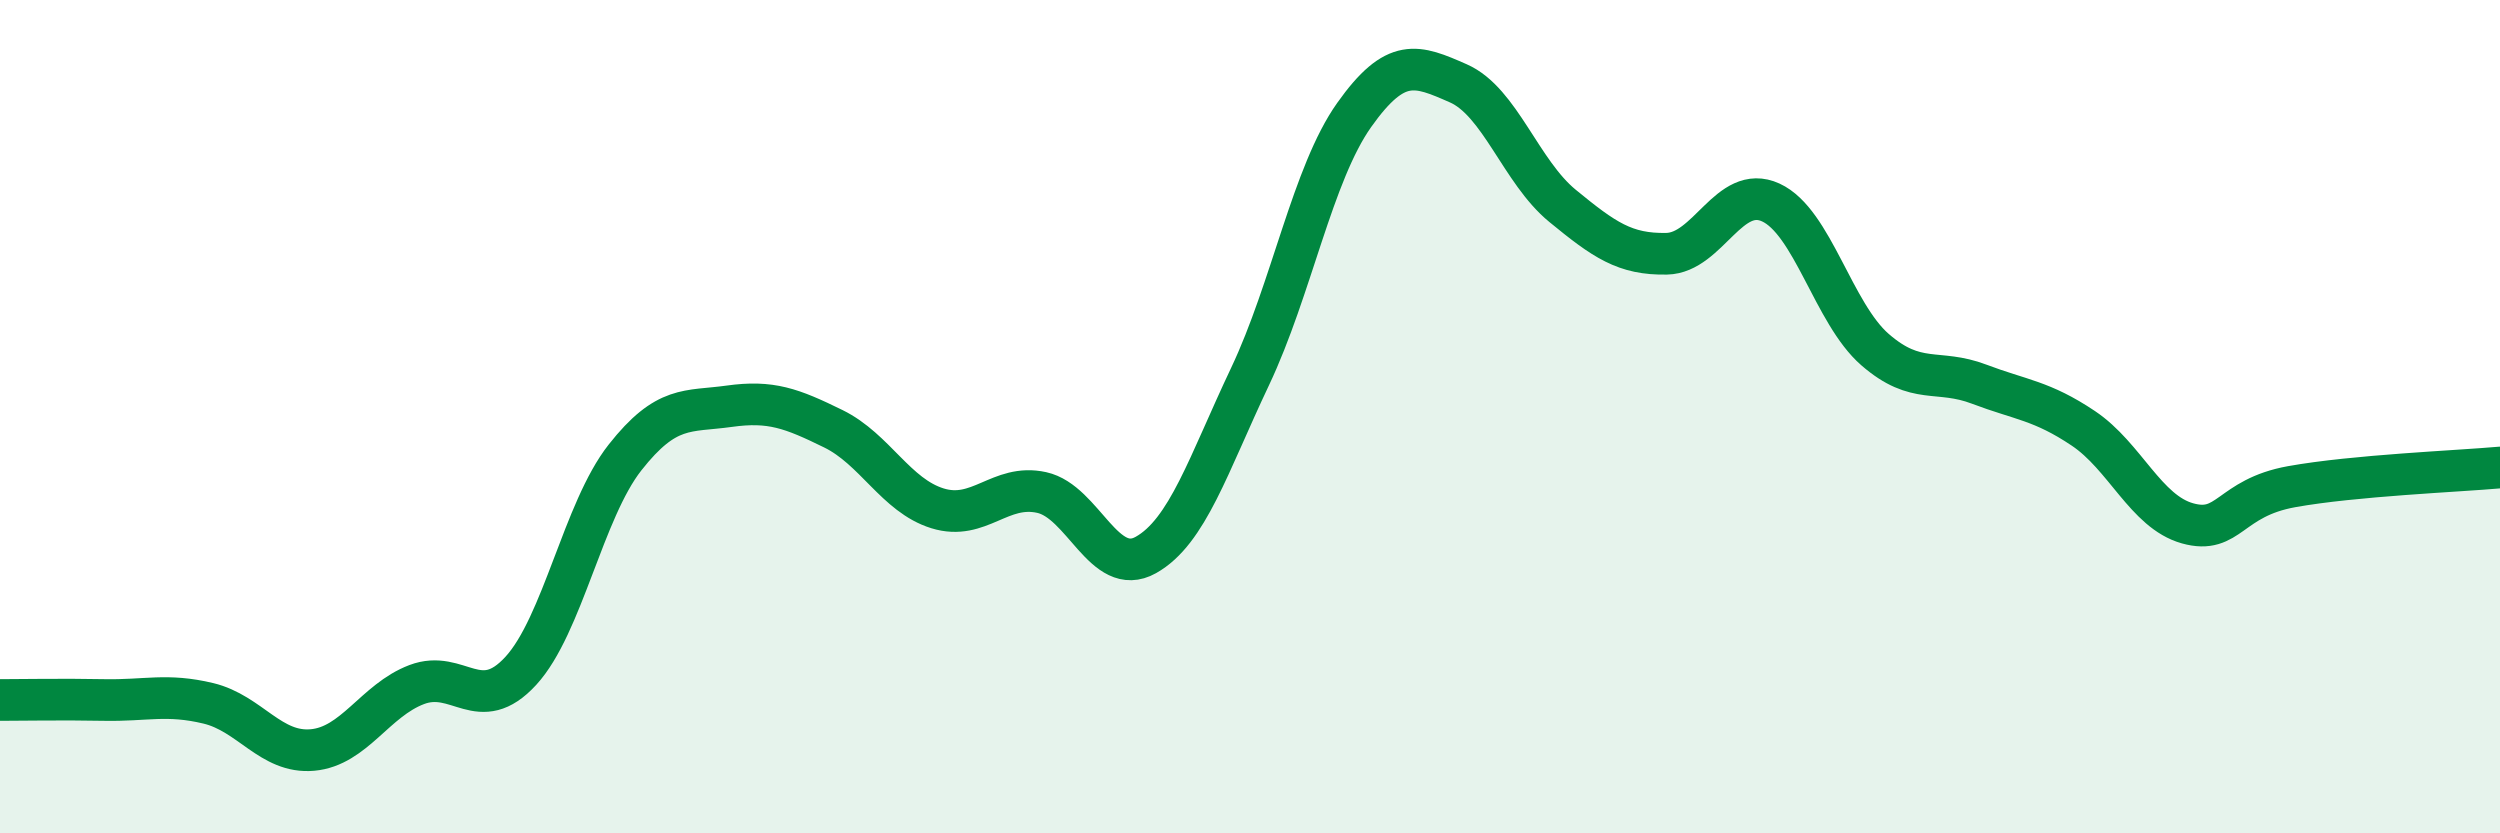
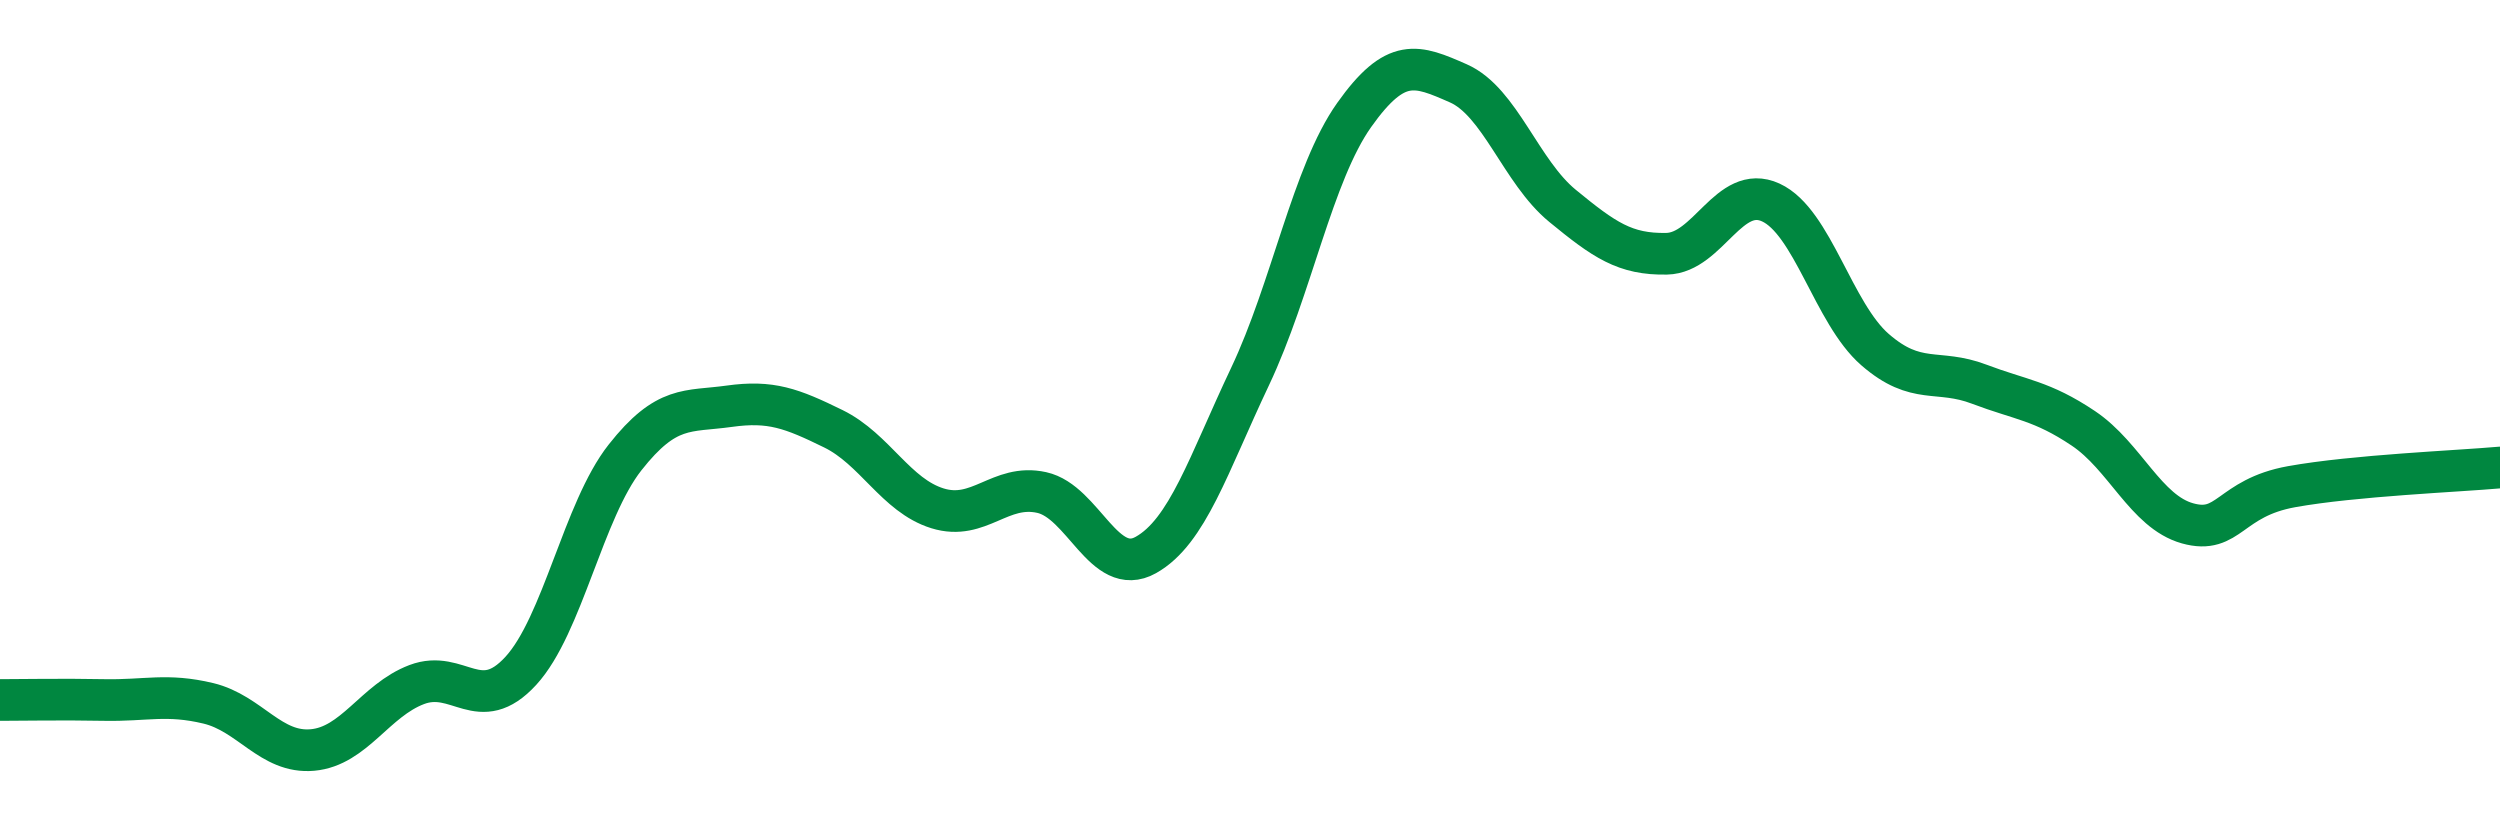
<svg xmlns="http://www.w3.org/2000/svg" width="60" height="20" viewBox="0 0 60 20">
-   <path d="M 0,16.8 C 0.5,16.8 1.5,16.78 2.5,16.8 C 3.5,16.82 4,16.64 5,16.88 C 6,17.12 6.5,18.09 7.5,18 C 8.5,17.91 9,16.81 10,16.43 C 11,16.05 11.5,17.19 12.5,16.1 C 13.5,15.01 14,12.25 15,10.98 C 16,9.71 16.5,9.89 17.5,9.75 C 18.5,9.61 19,9.8 20,10.29 C 21,10.78 21.5,11.89 22.5,12.2 C 23.5,12.51 24,11.6 25,11.82 C 26,12.04 26.5,13.88 27.5,13.32 C 28.5,12.76 29,11.15 30,9.04 C 31,6.93 31.5,4.17 32.5,2.76 C 33.5,1.35 34,1.56 35,2 C 36,2.44 36.5,4.12 37.5,4.94 C 38.5,5.76 39,6.11 40,6.09 C 41,6.07 41.5,4.4 42.5,4.86 C 43.5,5.32 44,7.52 45,8.39 C 46,9.26 46.5,8.84 47.5,9.22 C 48.5,9.6 49,9.61 50,10.28 C 51,10.95 51.5,12.28 52.5,12.56 C 53.5,12.84 53.5,11.95 55,11.68 C 56.5,11.41 59,11.31 60,11.22L60 20L0 20Z" fill="#008740" opacity="0.1" stroke-linecap="round" stroke-linejoin="round" />
  <path d="M 0,16.8 C 0.5,16.8 1.5,16.78 2.5,16.8 C 3.5,16.82 4,16.64 5,16.88 C 6,17.12 6.5,18.09 7.5,18 C 8.5,17.91 9,16.81 10,16.43 C 11,16.05 11.5,17.19 12.5,16.1 C 13.5,15.01 14,12.25 15,10.98 C 16,9.71 16.5,9.89 17.5,9.75 C 18.5,9.61 19,9.8 20,10.29 C 21,10.78 21.5,11.89 22.5,12.2 C 23.5,12.51 24,11.6 25,11.82 C 26,12.04 26.5,13.88 27.5,13.32 C 28.5,12.76 29,11.15 30,9.04 C 31,6.93 31.5,4.17 32.5,2.76 C 33.5,1.35 34,1.56 35,2 C 36,2.44 36.5,4.12 37.5,4.94 C 38.5,5.76 39,6.11 40,6.09 C 41,6.07 41.5,4.4 42.5,4.86 C 43.5,5.32 44,7.52 45,8.39 C 46,9.26 46.5,8.84 47.5,9.22 C 48.5,9.6 49,9.61 50,10.28 C 51,10.95 51.5,12.28 52.5,12.56 C 53.5,12.84 53.5,11.95 55,11.68 C 56.5,11.41 59,11.31 60,11.22" stroke="#008740" stroke-width="1" fill="none" stroke-linecap="round" stroke-linejoin="round" />
</svg>